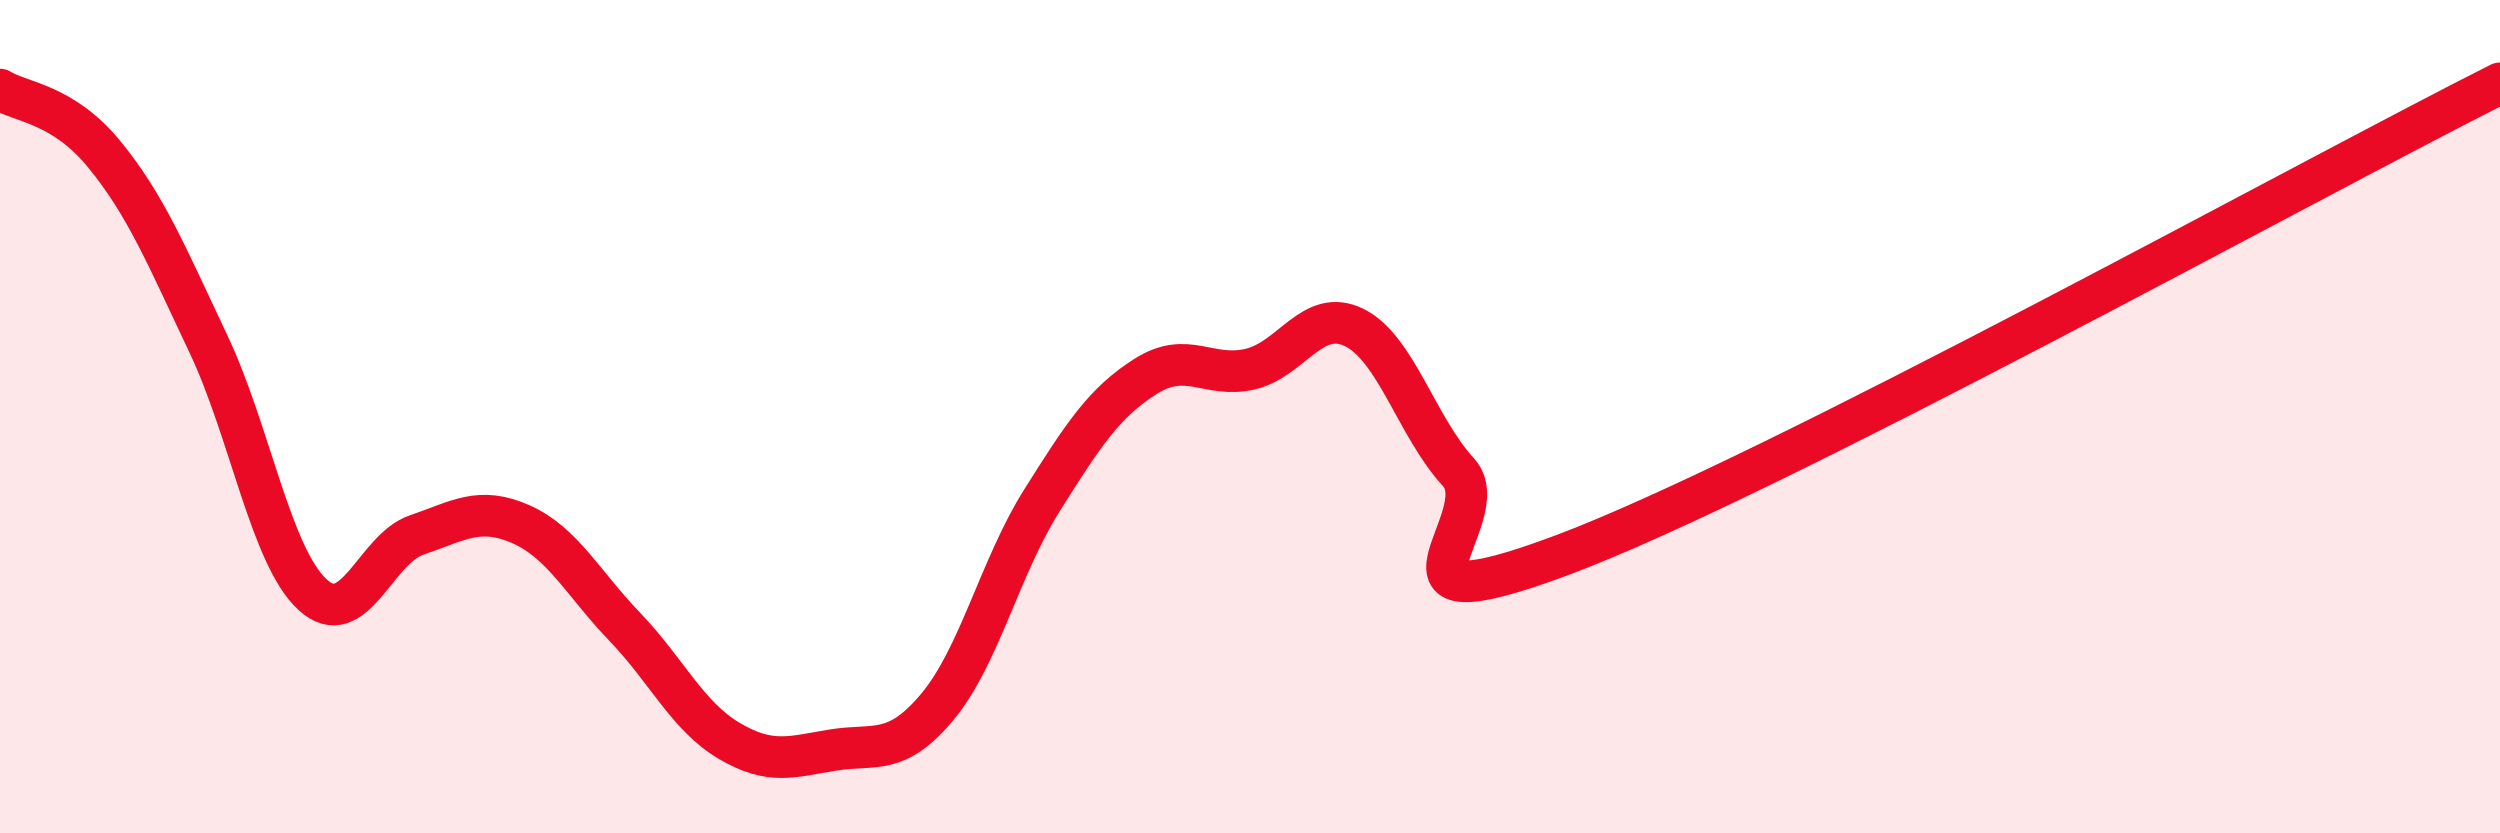
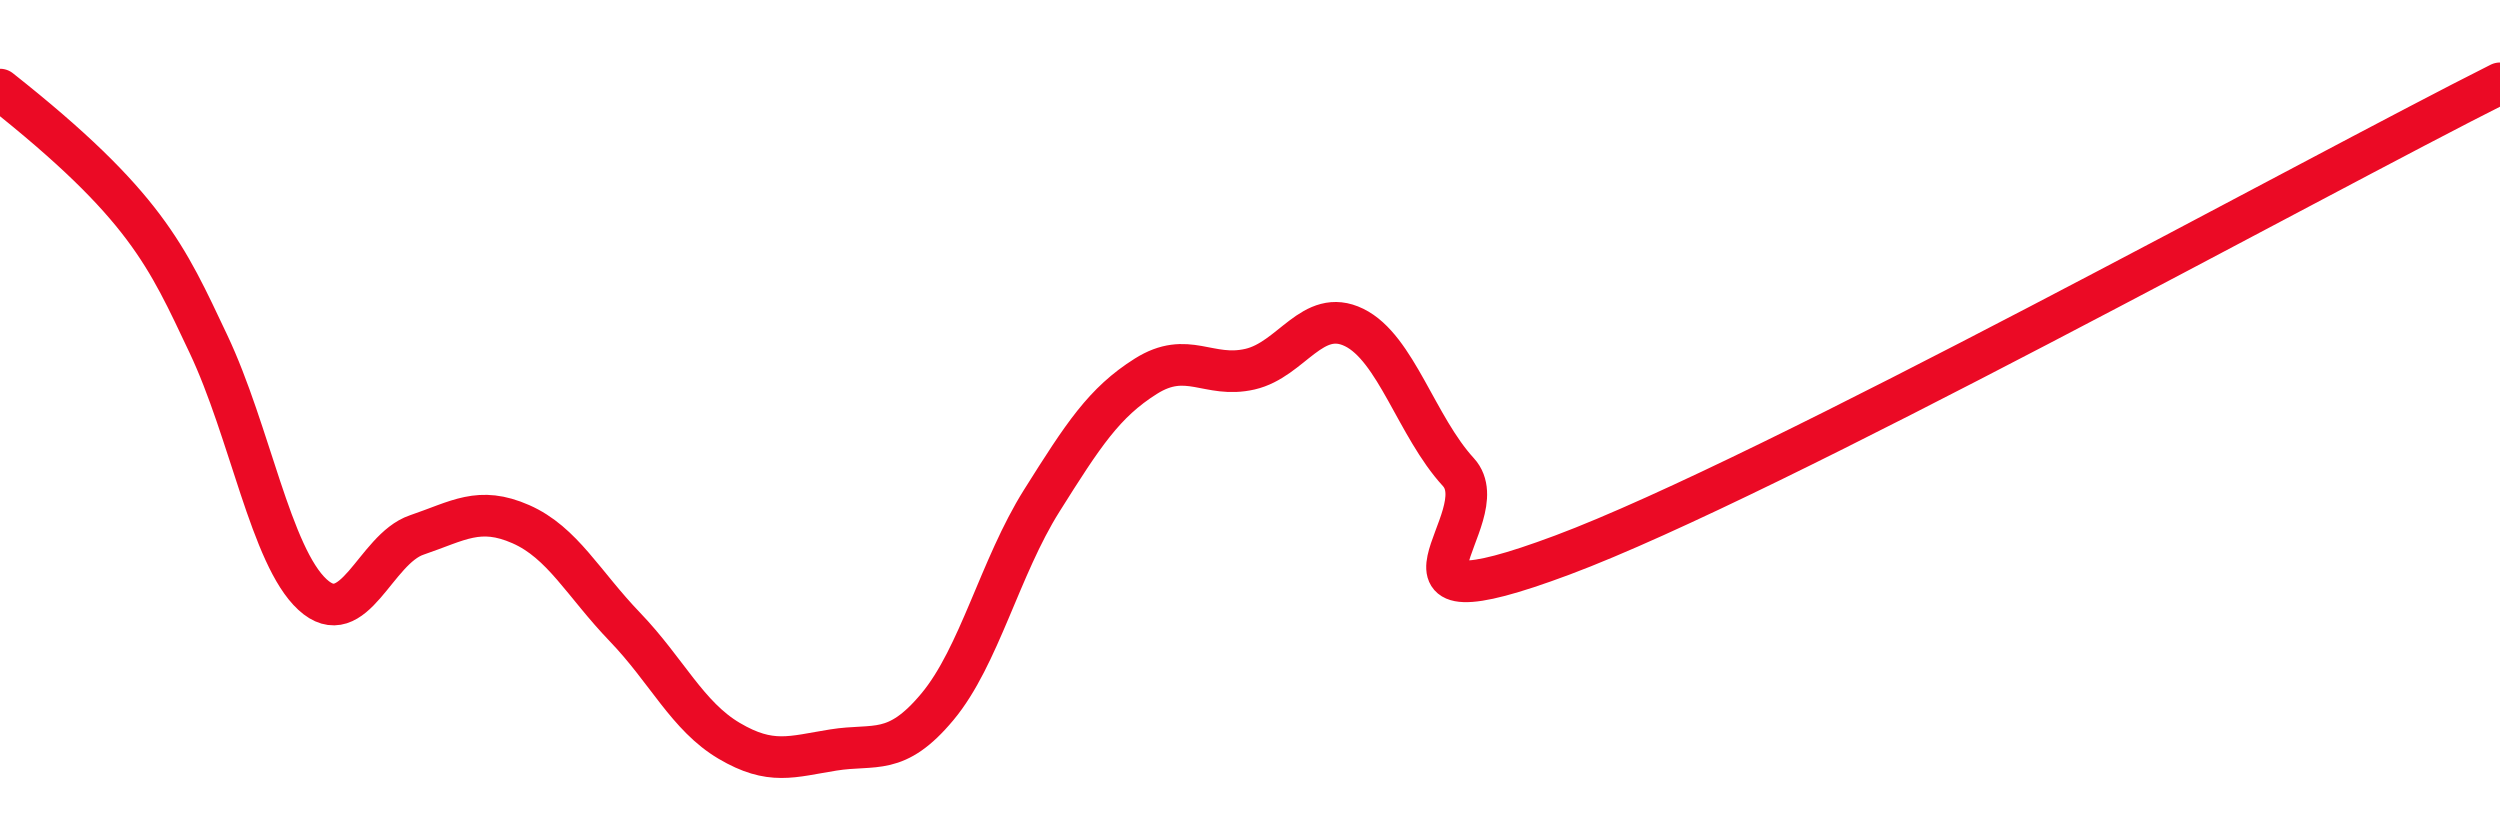
<svg xmlns="http://www.w3.org/2000/svg" width="60" height="20" viewBox="0 0 60 20">
-   <path d="M 0,2.15 C 0.5,2.46 1.5,2.48 2.5,3.7 C 3.5,4.92 4,6.14 5,8.25 C 6,10.36 6.5,13.35 7.5,14.27 C 8.5,15.19 9,13.18 10,12.84 C 11,12.5 11.5,12.14 12.5,12.58 C 13.5,13.02 14,14.01 15,15.05 C 16,16.09 16.5,17.19 17.5,17.78 C 18.5,18.37 19,18.16 20,18 C 21,17.84 21.5,18.16 22.5,16.96 C 23.5,15.76 24,13.61 25,12.02 C 26,10.43 26.5,9.66 27.5,9.03 C 28.5,8.4 29,9.09 30,8.86 C 31,8.63 31.5,7.37 32.5,7.86 C 33.5,8.35 34,10.24 35,11.33 C 36,12.42 32.5,15.19 37.5,13.32 C 42.5,11.45 55.5,4.26 60,2L60 20L0 20Z" fill="#EB0A25" opacity="0.1" stroke-linecap="round" stroke-linejoin="round" />
-   <path d="M 0,2.15 C 0.5,2.46 1.5,2.48 2.5,3.7 C 3.5,4.92 4,6.14 5,8.25 C 6,10.36 6.5,13.35 7.5,14.27 C 8.5,15.19 9,13.18 10,12.84 C 11,12.5 11.5,12.14 12.5,12.58 C 13.5,13.02 14,14.01 15,15.05 C 16,16.09 16.5,17.19 17.5,17.78 C 18.5,18.37 19,18.16 20,18 C 21,17.84 21.5,18.16 22.5,16.96 C 23.5,15.76 24,13.61 25,12.02 C 26,10.43 26.5,9.66 27.5,9.03 C 28.5,8.4 29,9.09 30,8.86 C 31,8.63 31.5,7.37 32.5,7.86 C 33.5,8.35 34,10.24 35,11.33 C 36,12.42 32.5,15.19 37.5,13.32 C 42.5,11.45 55.5,4.26 60,2" stroke="#EB0A25" stroke-width="1" fill="none" stroke-linecap="round" stroke-linejoin="round" />
+   <path d="M 0,2.15 C 3.5,4.92 4,6.14 5,8.25 C 6,10.36 6.5,13.35 7.5,14.27 C 8.5,15.19 9,13.18 10,12.84 C 11,12.5 11.5,12.14 12.5,12.58 C 13.5,13.02 14,14.01 15,15.05 C 16,16.09 16.5,17.19 17.5,17.78 C 18.5,18.37 19,18.16 20,18 C 21,17.84 21.5,18.16 22.5,16.96 C 23.5,15.76 24,13.61 25,12.02 C 26,10.43 26.5,9.66 27.5,9.03 C 28.5,8.4 29,9.09 30,8.86 C 31,8.63 31.5,7.37 32.5,7.86 C 33.5,8.35 34,10.24 35,11.33 C 36,12.42 32.5,15.19 37.5,13.32 C 42.5,11.45 55.5,4.26 60,2" stroke="#EB0A25" stroke-width="1" fill="none" stroke-linecap="round" stroke-linejoin="round" />
</svg>